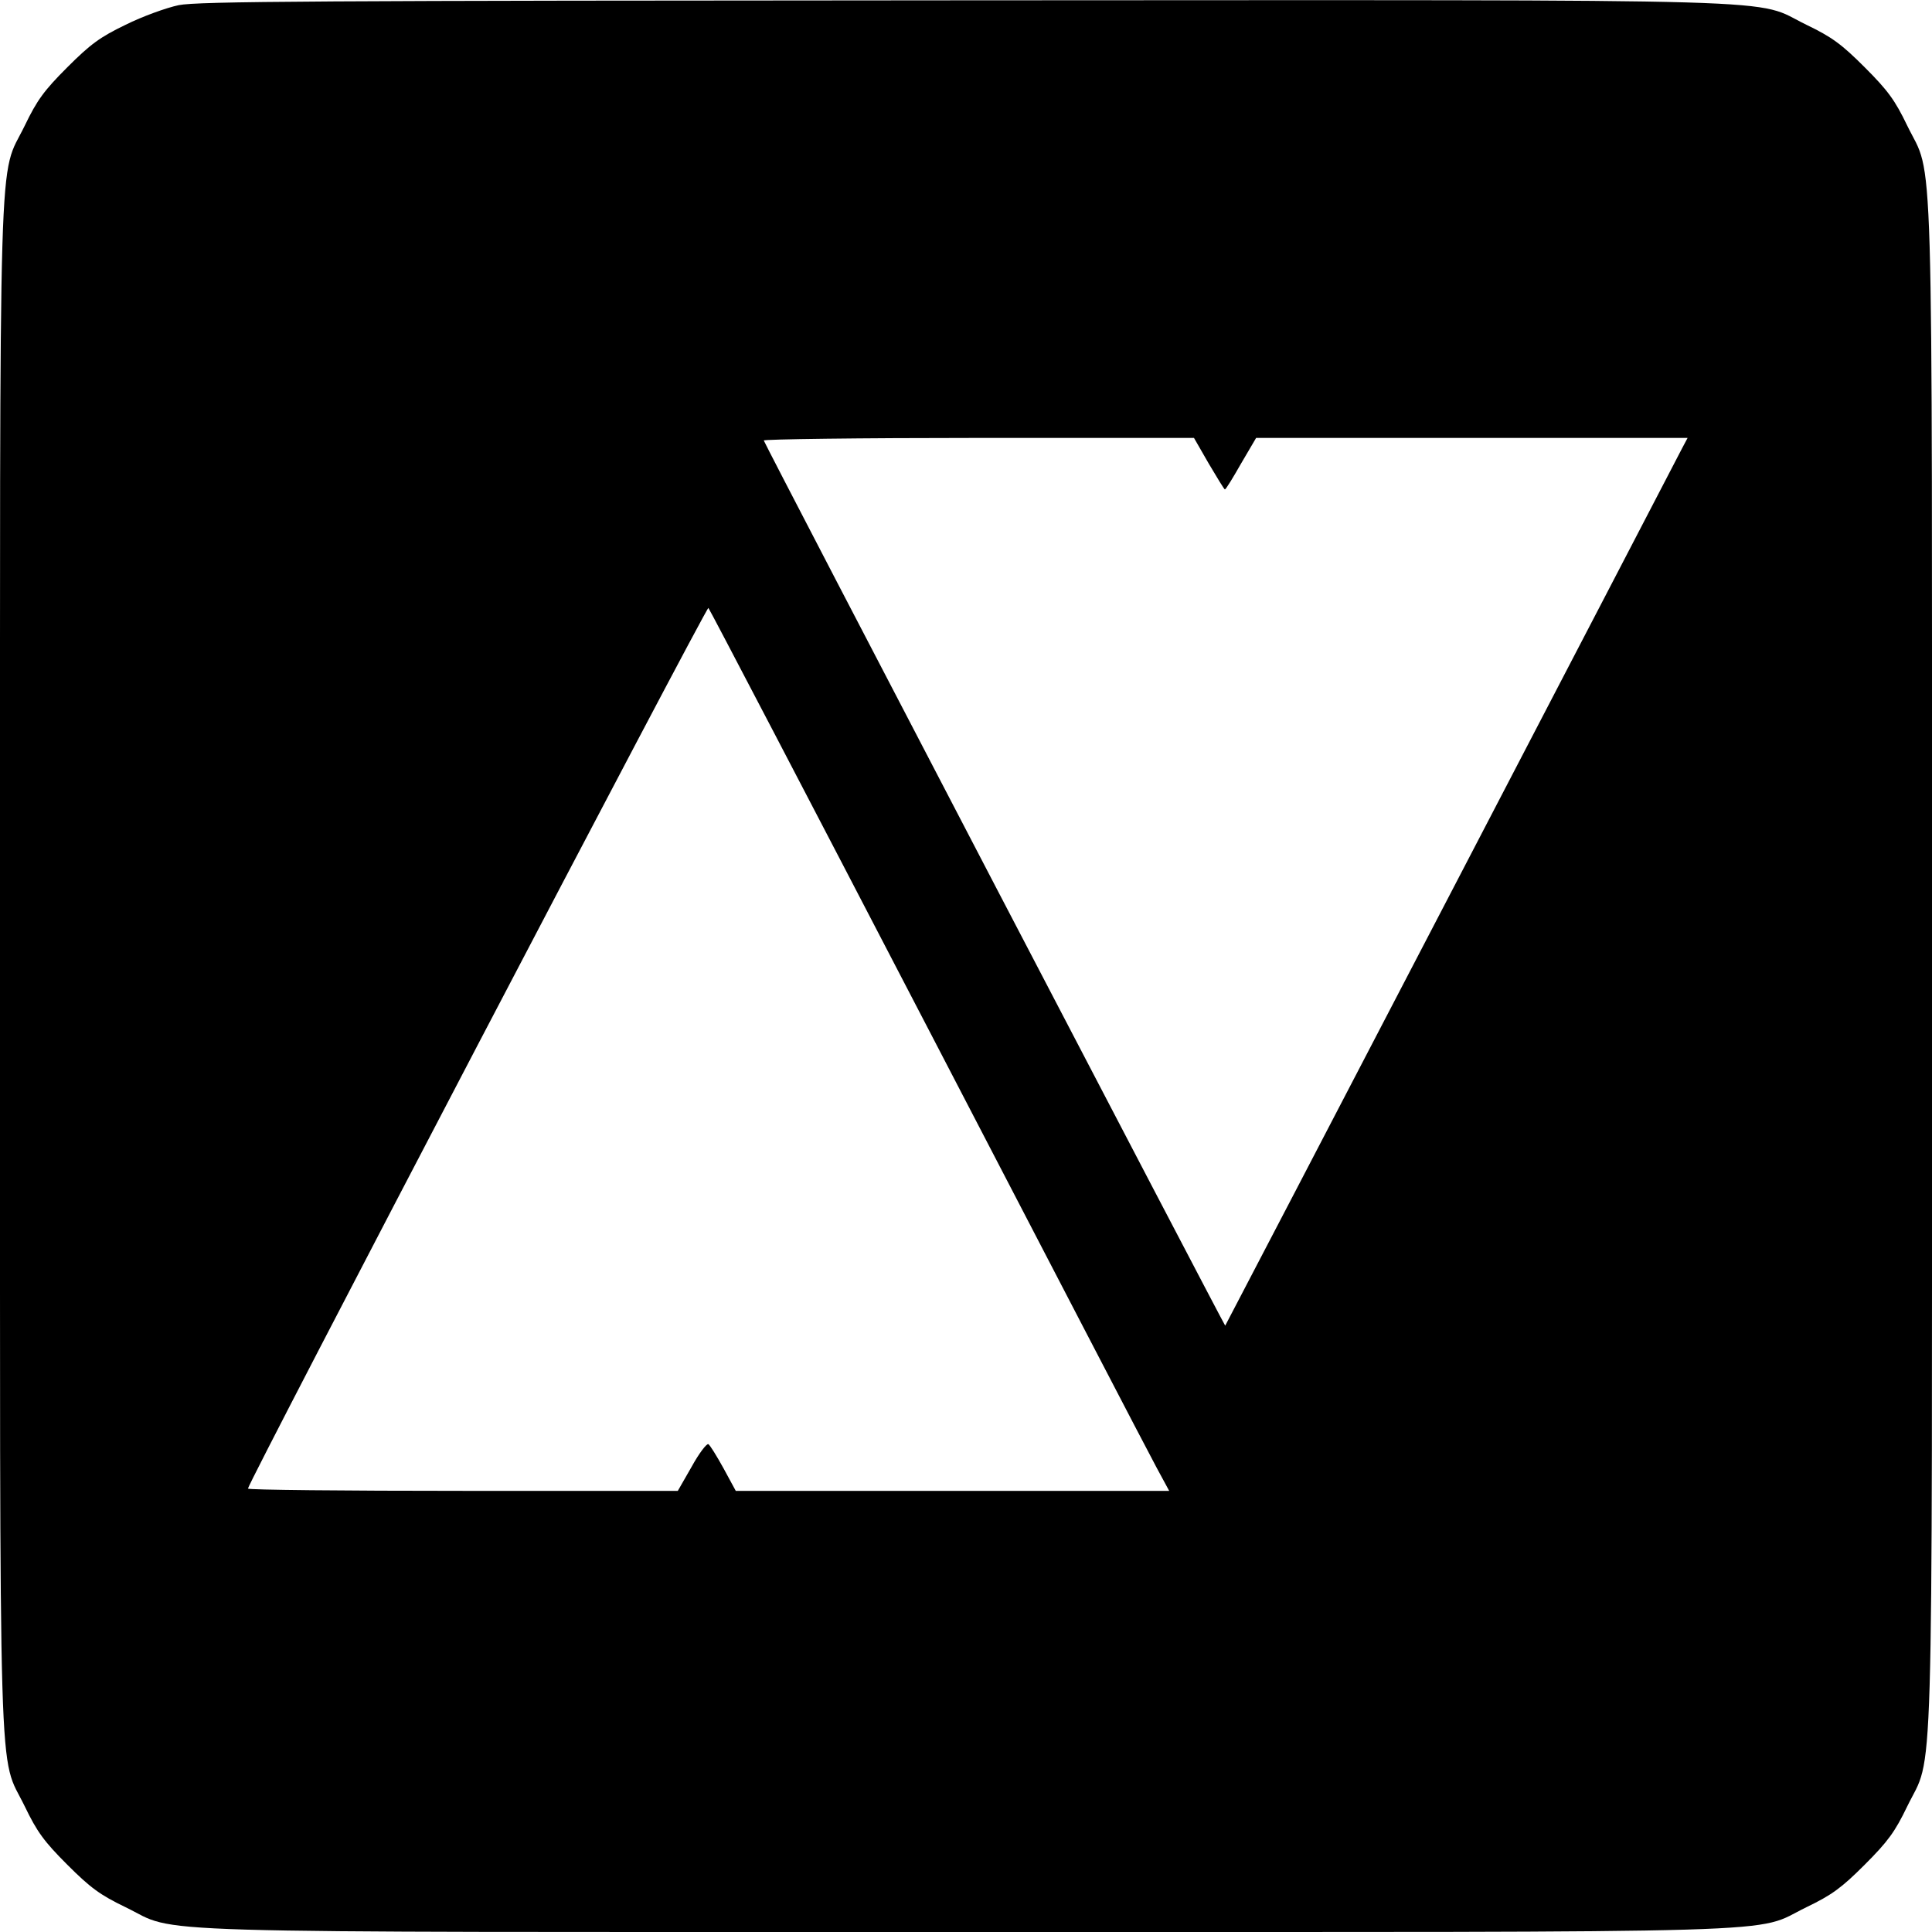
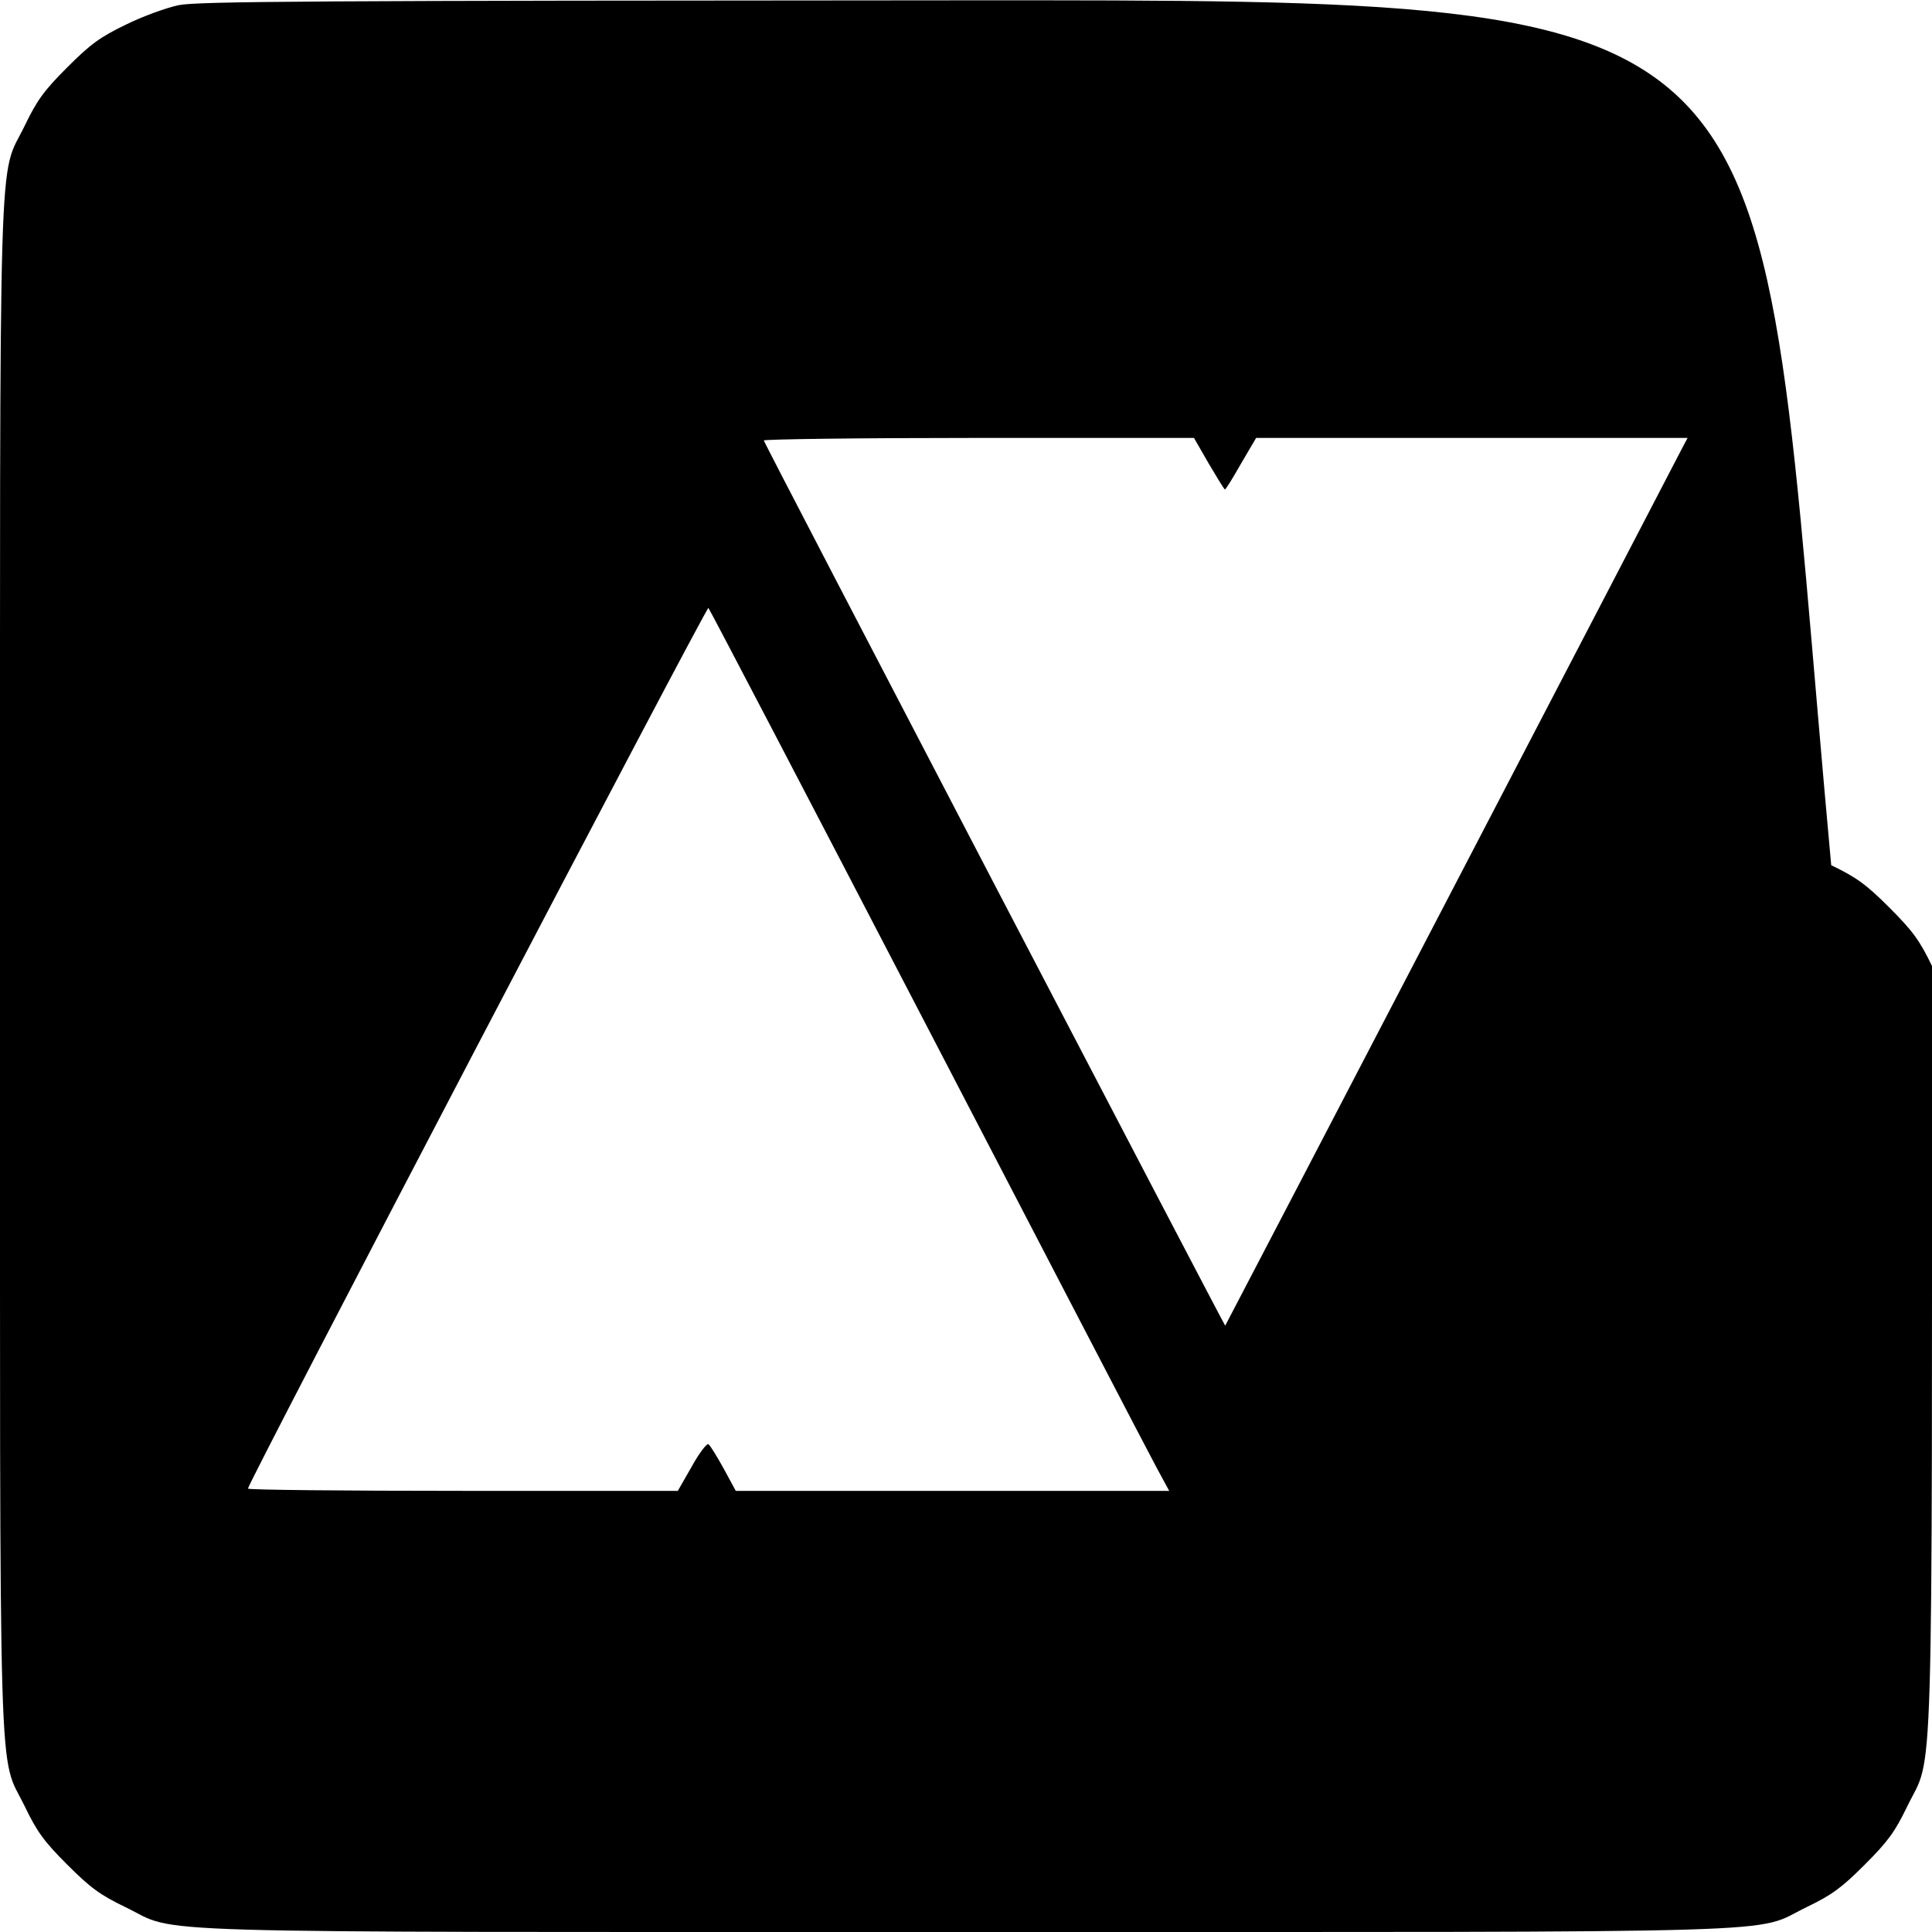
<svg xmlns="http://www.w3.org/2000/svg" version="1.0" width="800" height="800" viewBox="0 0 600 600">
-   <path d="M55.5 1.6c-3.8.8-11.3 3.5-16.5 6.1-7.9 3.8-10.9 6-18.1 13.2-7.2 7.2-9.4 10.2-13.2 18.1C-.6 56.1 0 34.8 0 300s-.6 243.9 7.7 261c3.8 7.9 6 10.9 13.2 18.1 7.2 7.2 10.2 9.4 18.1 13.2 17.1 8.3-4.2 7.7 261 7.7s243.9.6 261-7.7c7.9-3.8 10.9-6 18.1-13.2 7.2-7.2 9.4-10.2 13.2-18.1 8.3-17.1 7.7 4.2 7.7-261s.6-243.9-7.7-261c-3.8-7.9-6-10.9-13.2-18.1-7.2-7.2-10.2-9.4-18.1-13.2C543.9-.6 565.4 0 299.3.1 97.3.2 61.5.4 55.5 1.6zM375.4 144c2.6 4.4 4.8 8 5 8 .3 0 2.5-3.6 5-8l4.7-8h134l-1.7 3.2c-4 7.8-141.7 272.3-141.9 272.5-.1.3-142.4-272.5-143.3-274.9-.2-.4 29.8-.8 66.6-.8h67l4.6 8zM288 319c37 71.2 69 132.8 71.2 136.8l3.9 7.2H228.5l-3.8-7c-2.1-3.8-4.2-7.2-4.7-7.5-.5-.3-2.9 2.8-5.2 7l-4.3 7.5h-66.7c-36.8 0-66.8-.3-66.8-.7 0-1.8 142.5-274.2 143-273.5.4.4 31 59 68 130.2z" />
+   <path d="M55.5 1.6c-3.8.8-11.3 3.5-16.5 6.1-7.9 3.8-10.9 6-18.1 13.2-7.2 7.2-9.4 10.2-13.2 18.1C-.6 56.1 0 34.8 0 300s-.6 243.9 7.7 261c3.8 7.9 6 10.9 13.2 18.1 7.2 7.2 10.2 9.4 18.1 13.2 17.1 8.3-4.2 7.7 261 7.7s243.9.6 261-7.7c7.9-3.8 10.9-6 18.1-13.2 7.2-7.2 9.4-10.2 13.2-18.1 8.3-17.1 7.7 4.2 7.7-261c-3.8-7.9-6-10.9-13.2-18.1-7.2-7.2-10.2-9.4-18.1-13.2C543.9-.6 565.4 0 299.3.1 97.3.2 61.5.4 55.5 1.6zM375.4 144c2.6 4.4 4.8 8 5 8 .3 0 2.5-3.6 5-8l4.7-8h134l-1.7 3.2c-4 7.8-141.7 272.3-141.9 272.5-.1.3-142.4-272.5-143.3-274.9-.2-.4 29.8-.8 66.6-.8h67l4.6 8zM288 319c37 71.2 69 132.8 71.2 136.8l3.9 7.2H228.5l-3.8-7c-2.1-3.8-4.2-7.2-4.7-7.5-.5-.3-2.9 2.8-5.2 7l-4.3 7.5h-66.7c-36.8 0-66.8-.3-66.8-.7 0-1.8 142.5-274.2 143-273.5.4.4 31 59 68 130.2z" />
</svg>